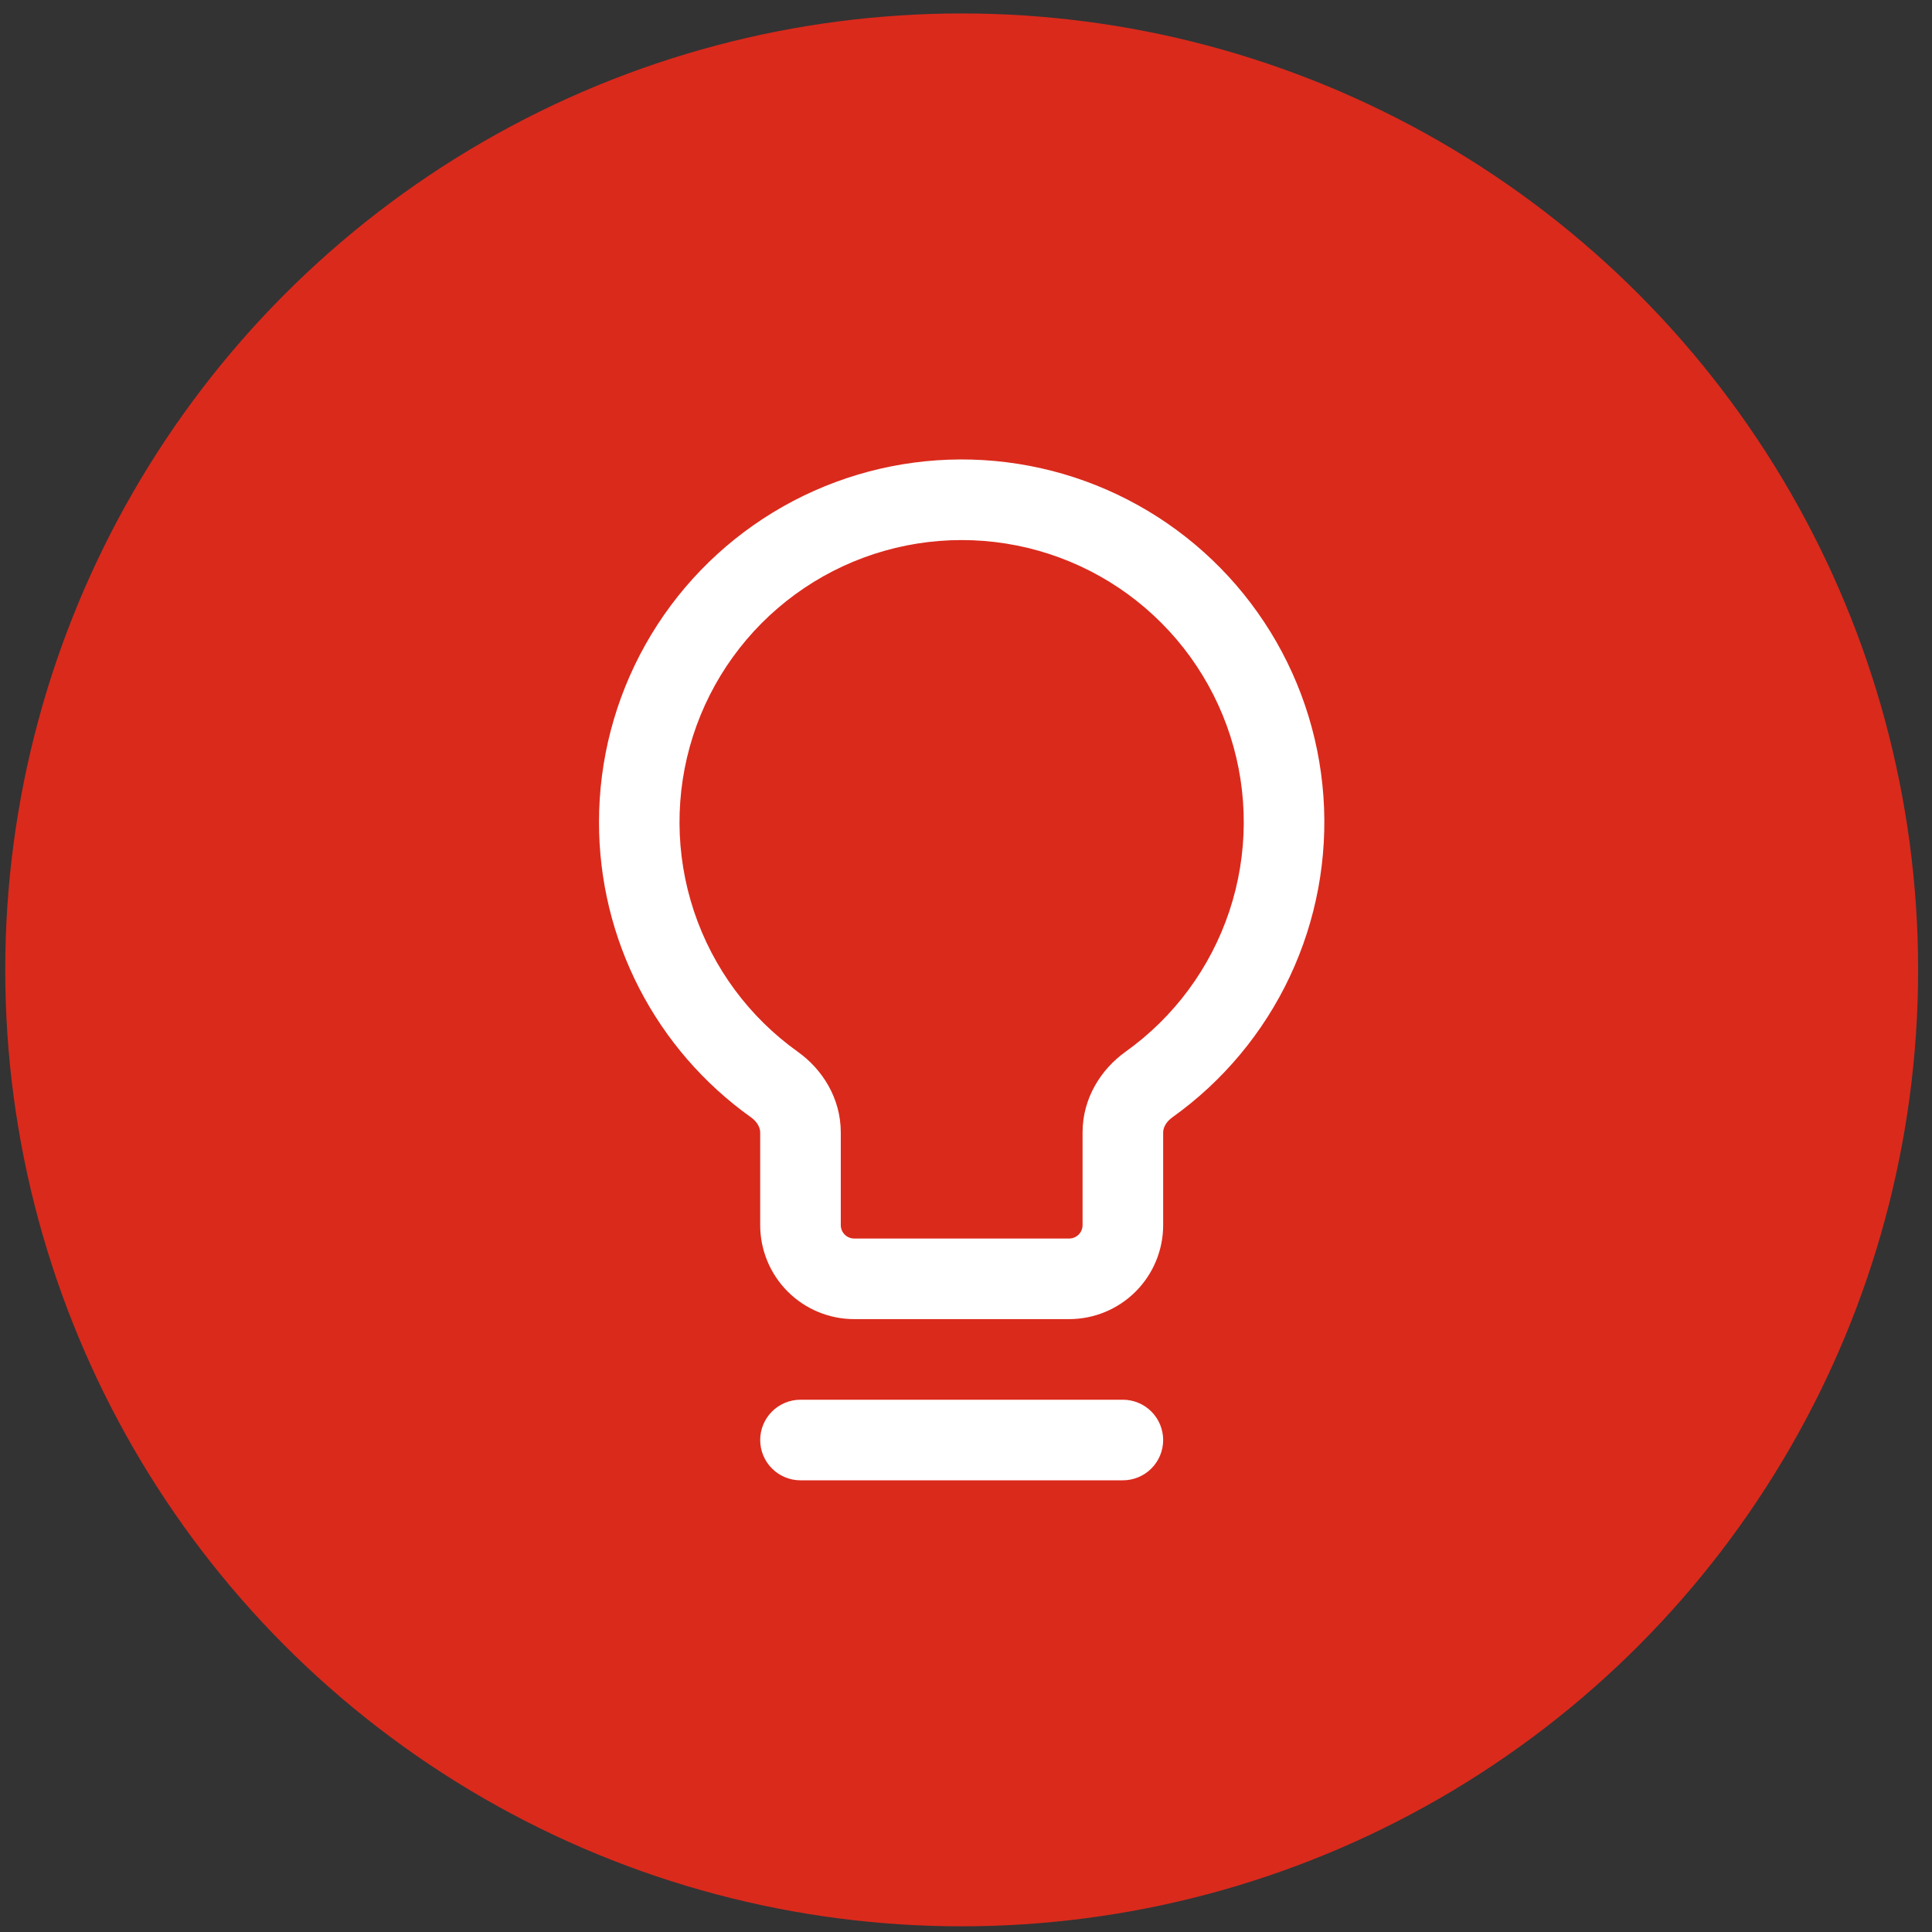
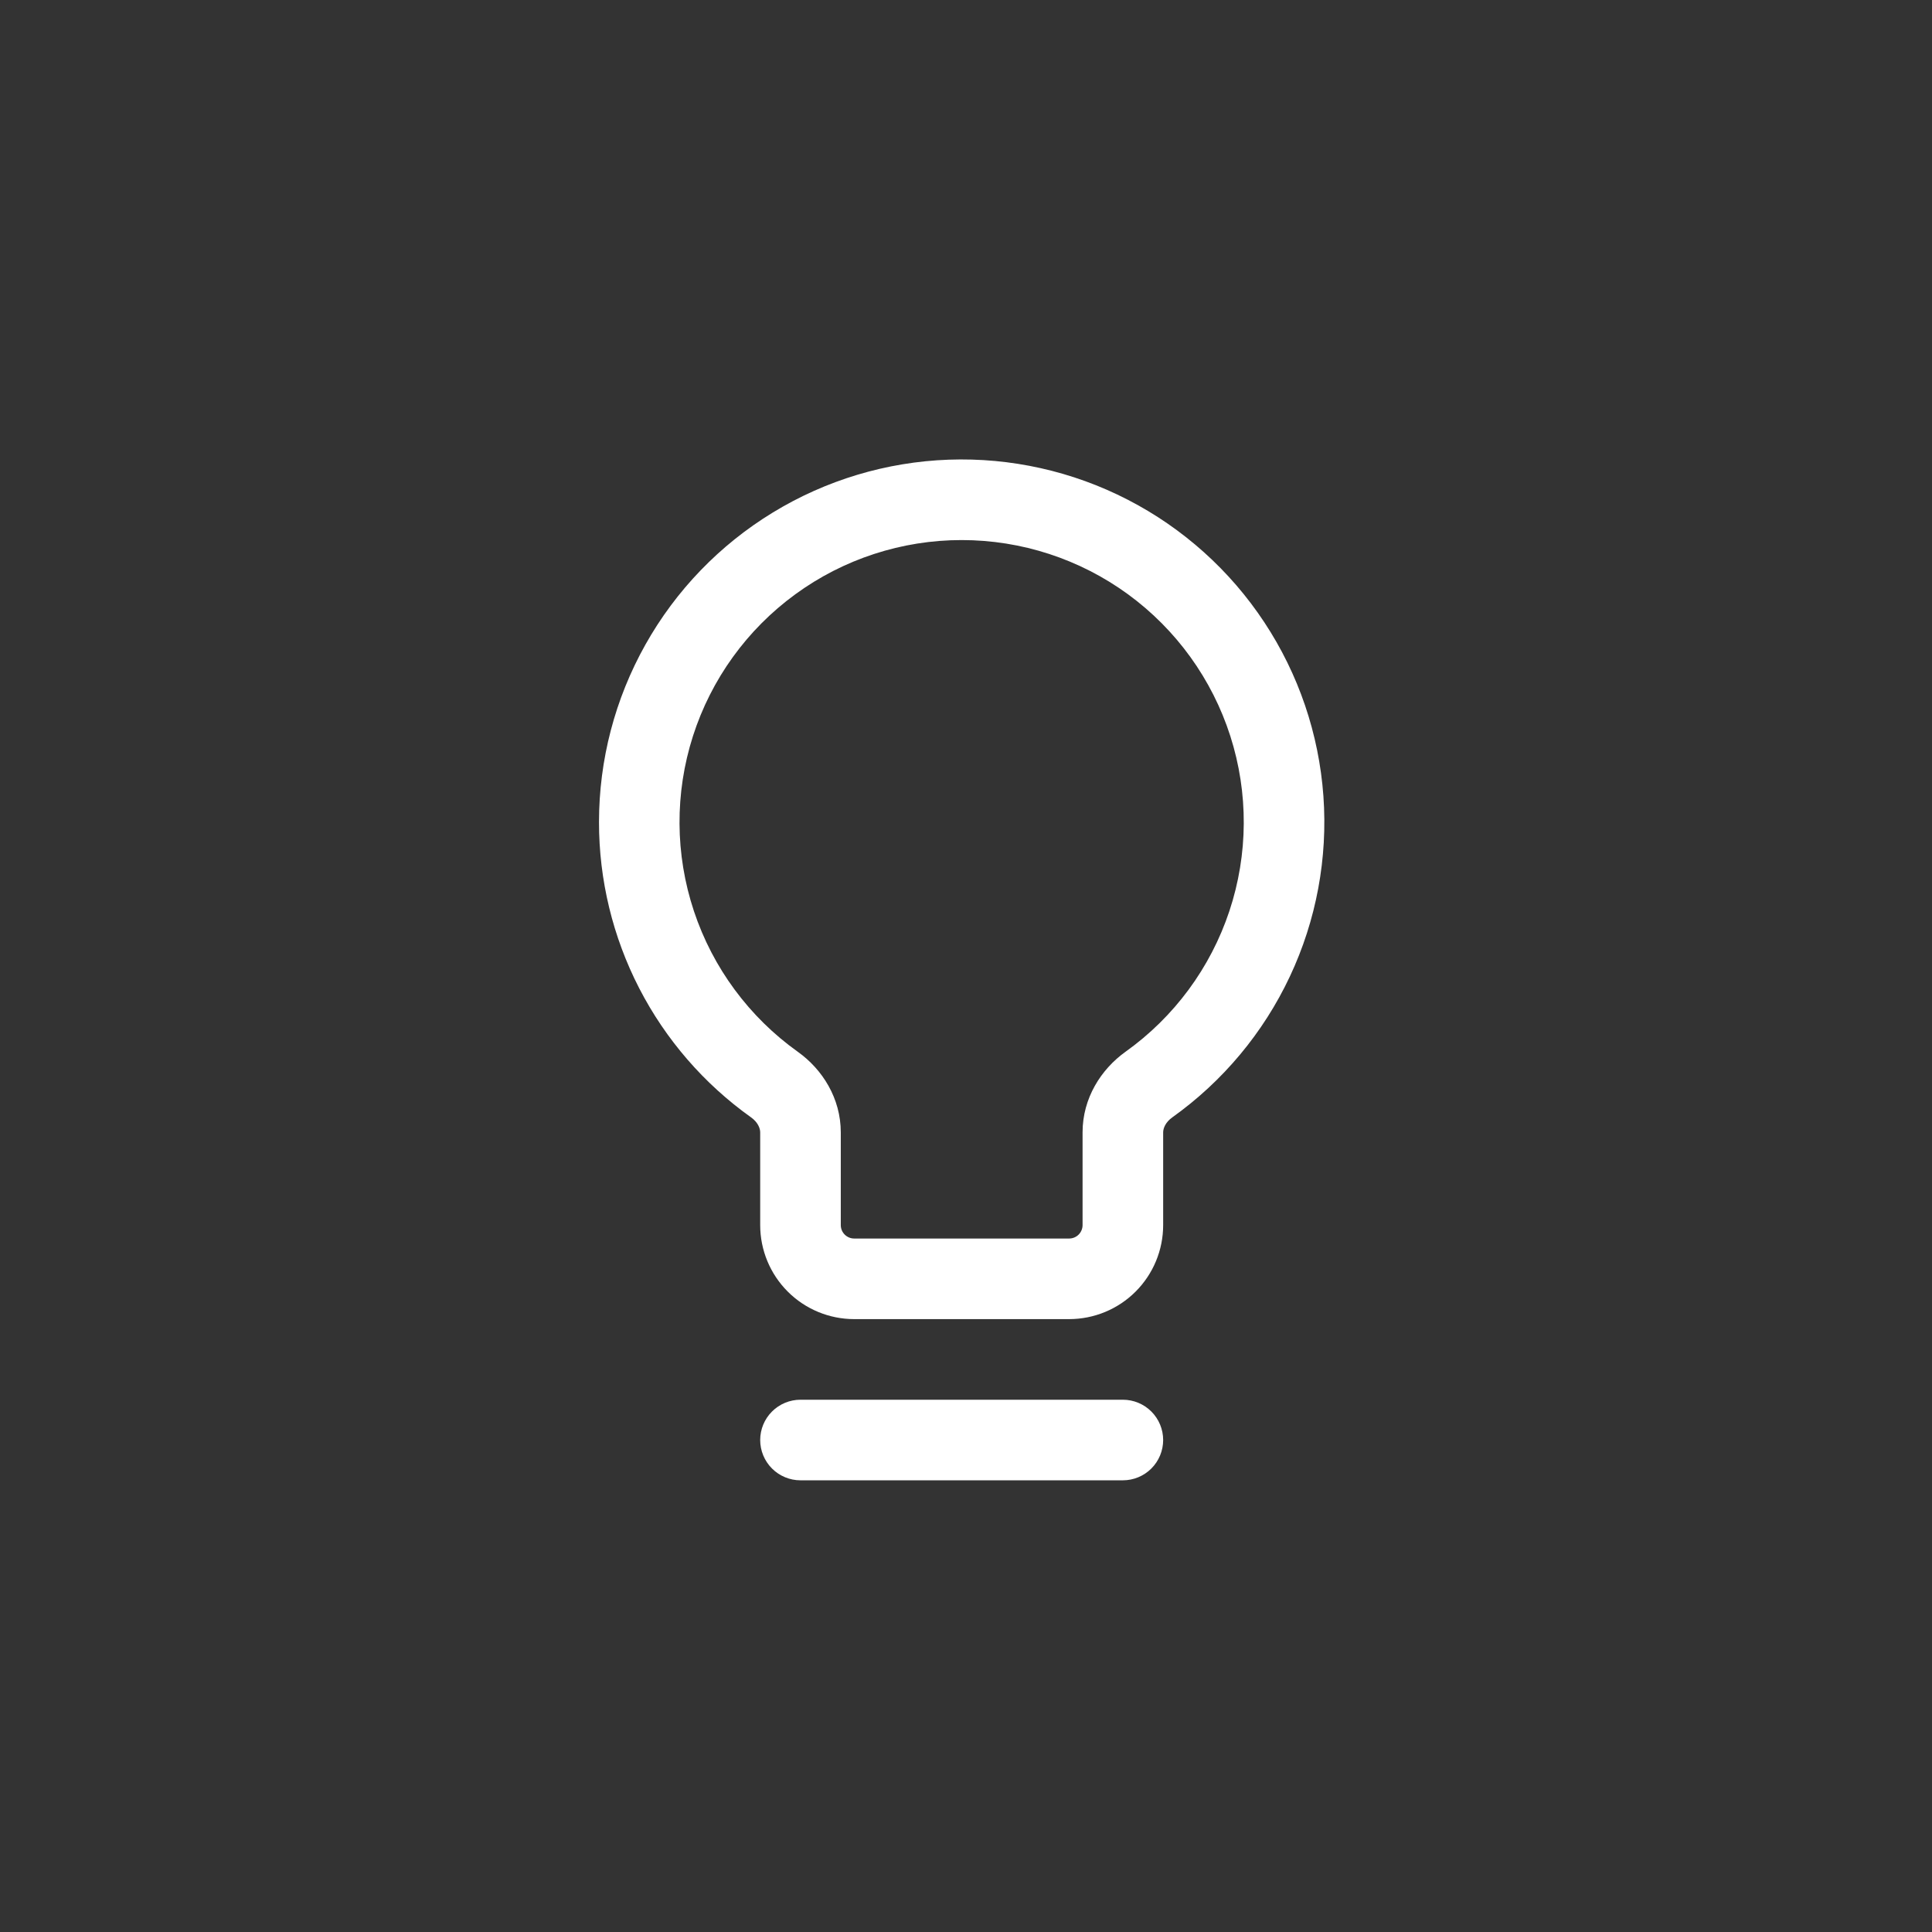
<svg xmlns="http://www.w3.org/2000/svg" width="101" height="101" viewBox="0 0 101 101" fill="none">
  <rect x="0" y="0" width="101" height="101" fill="#333333" stroke="none" />
-   <circle cx="50.274" cy="50.703" r="50" fill="#DA2A1C" />
  <path fill-rule="evenodd" clip-rule="evenodd" d="M50.274 28.233C47.148 28.232 44.103 29.224 41.578 31.067C39.053 32.909 37.178 35.506 36.225 38.483C35.272 41.46 35.29 44.663 36.276 47.63C37.262 50.596 39.165 53.172 41.71 54.987C42.988 55.9 43.954 57.408 43.954 59.2V64.045C43.954 64.433 44.269 64.747 44.656 64.747H55.892C56.078 64.747 56.257 64.673 56.388 64.542C56.52 64.41 56.594 64.231 56.594 64.045V59.197C56.594 57.408 57.56 55.9 58.838 54.984C61.382 53.169 63.284 50.593 64.269 47.627C65.254 44.661 65.272 41.459 64.319 38.483C63.366 35.507 61.492 32.91 58.968 31.067C56.444 29.225 53.399 28.233 50.274 28.233ZM31.314 42.979C31.314 39.728 32.15 36.532 33.742 33.697C35.333 30.862 37.627 28.484 40.403 26.792C43.178 25.099 46.342 24.148 49.591 24.031C52.84 23.914 56.064 24.634 58.955 26.123C61.845 27.611 64.304 29.818 66.095 32.531C67.887 35.244 68.95 38.371 69.184 41.614C69.418 44.857 68.815 48.105 67.431 51.047C66.048 53.989 63.931 56.525 61.285 58.413C60.931 58.666 60.807 58.981 60.807 59.2V64.045C60.807 65.349 60.289 66.599 59.367 67.521C58.446 68.443 57.195 68.96 55.892 68.96H44.656C43.353 68.96 42.102 68.443 41.181 67.521C40.259 66.599 39.741 65.349 39.741 64.045V59.197C39.741 58.981 39.617 58.666 39.263 58.413C36.803 56.661 34.798 54.346 33.415 51.661C32.033 48.976 31.312 45.999 31.314 42.979ZM39.741 75.28C39.741 74.722 39.963 74.186 40.358 73.791C40.753 73.396 41.289 73.174 41.847 73.174H58.7C59.259 73.174 59.795 73.396 60.19 73.791C60.585 74.186 60.807 74.722 60.807 75.28C60.807 75.839 60.585 76.375 60.19 76.77C59.795 77.165 59.259 77.387 58.7 77.387H41.847C41.289 77.387 40.753 77.165 40.358 76.77C39.963 76.375 39.741 75.839 39.741 75.28Z" fill="white" />
</svg>